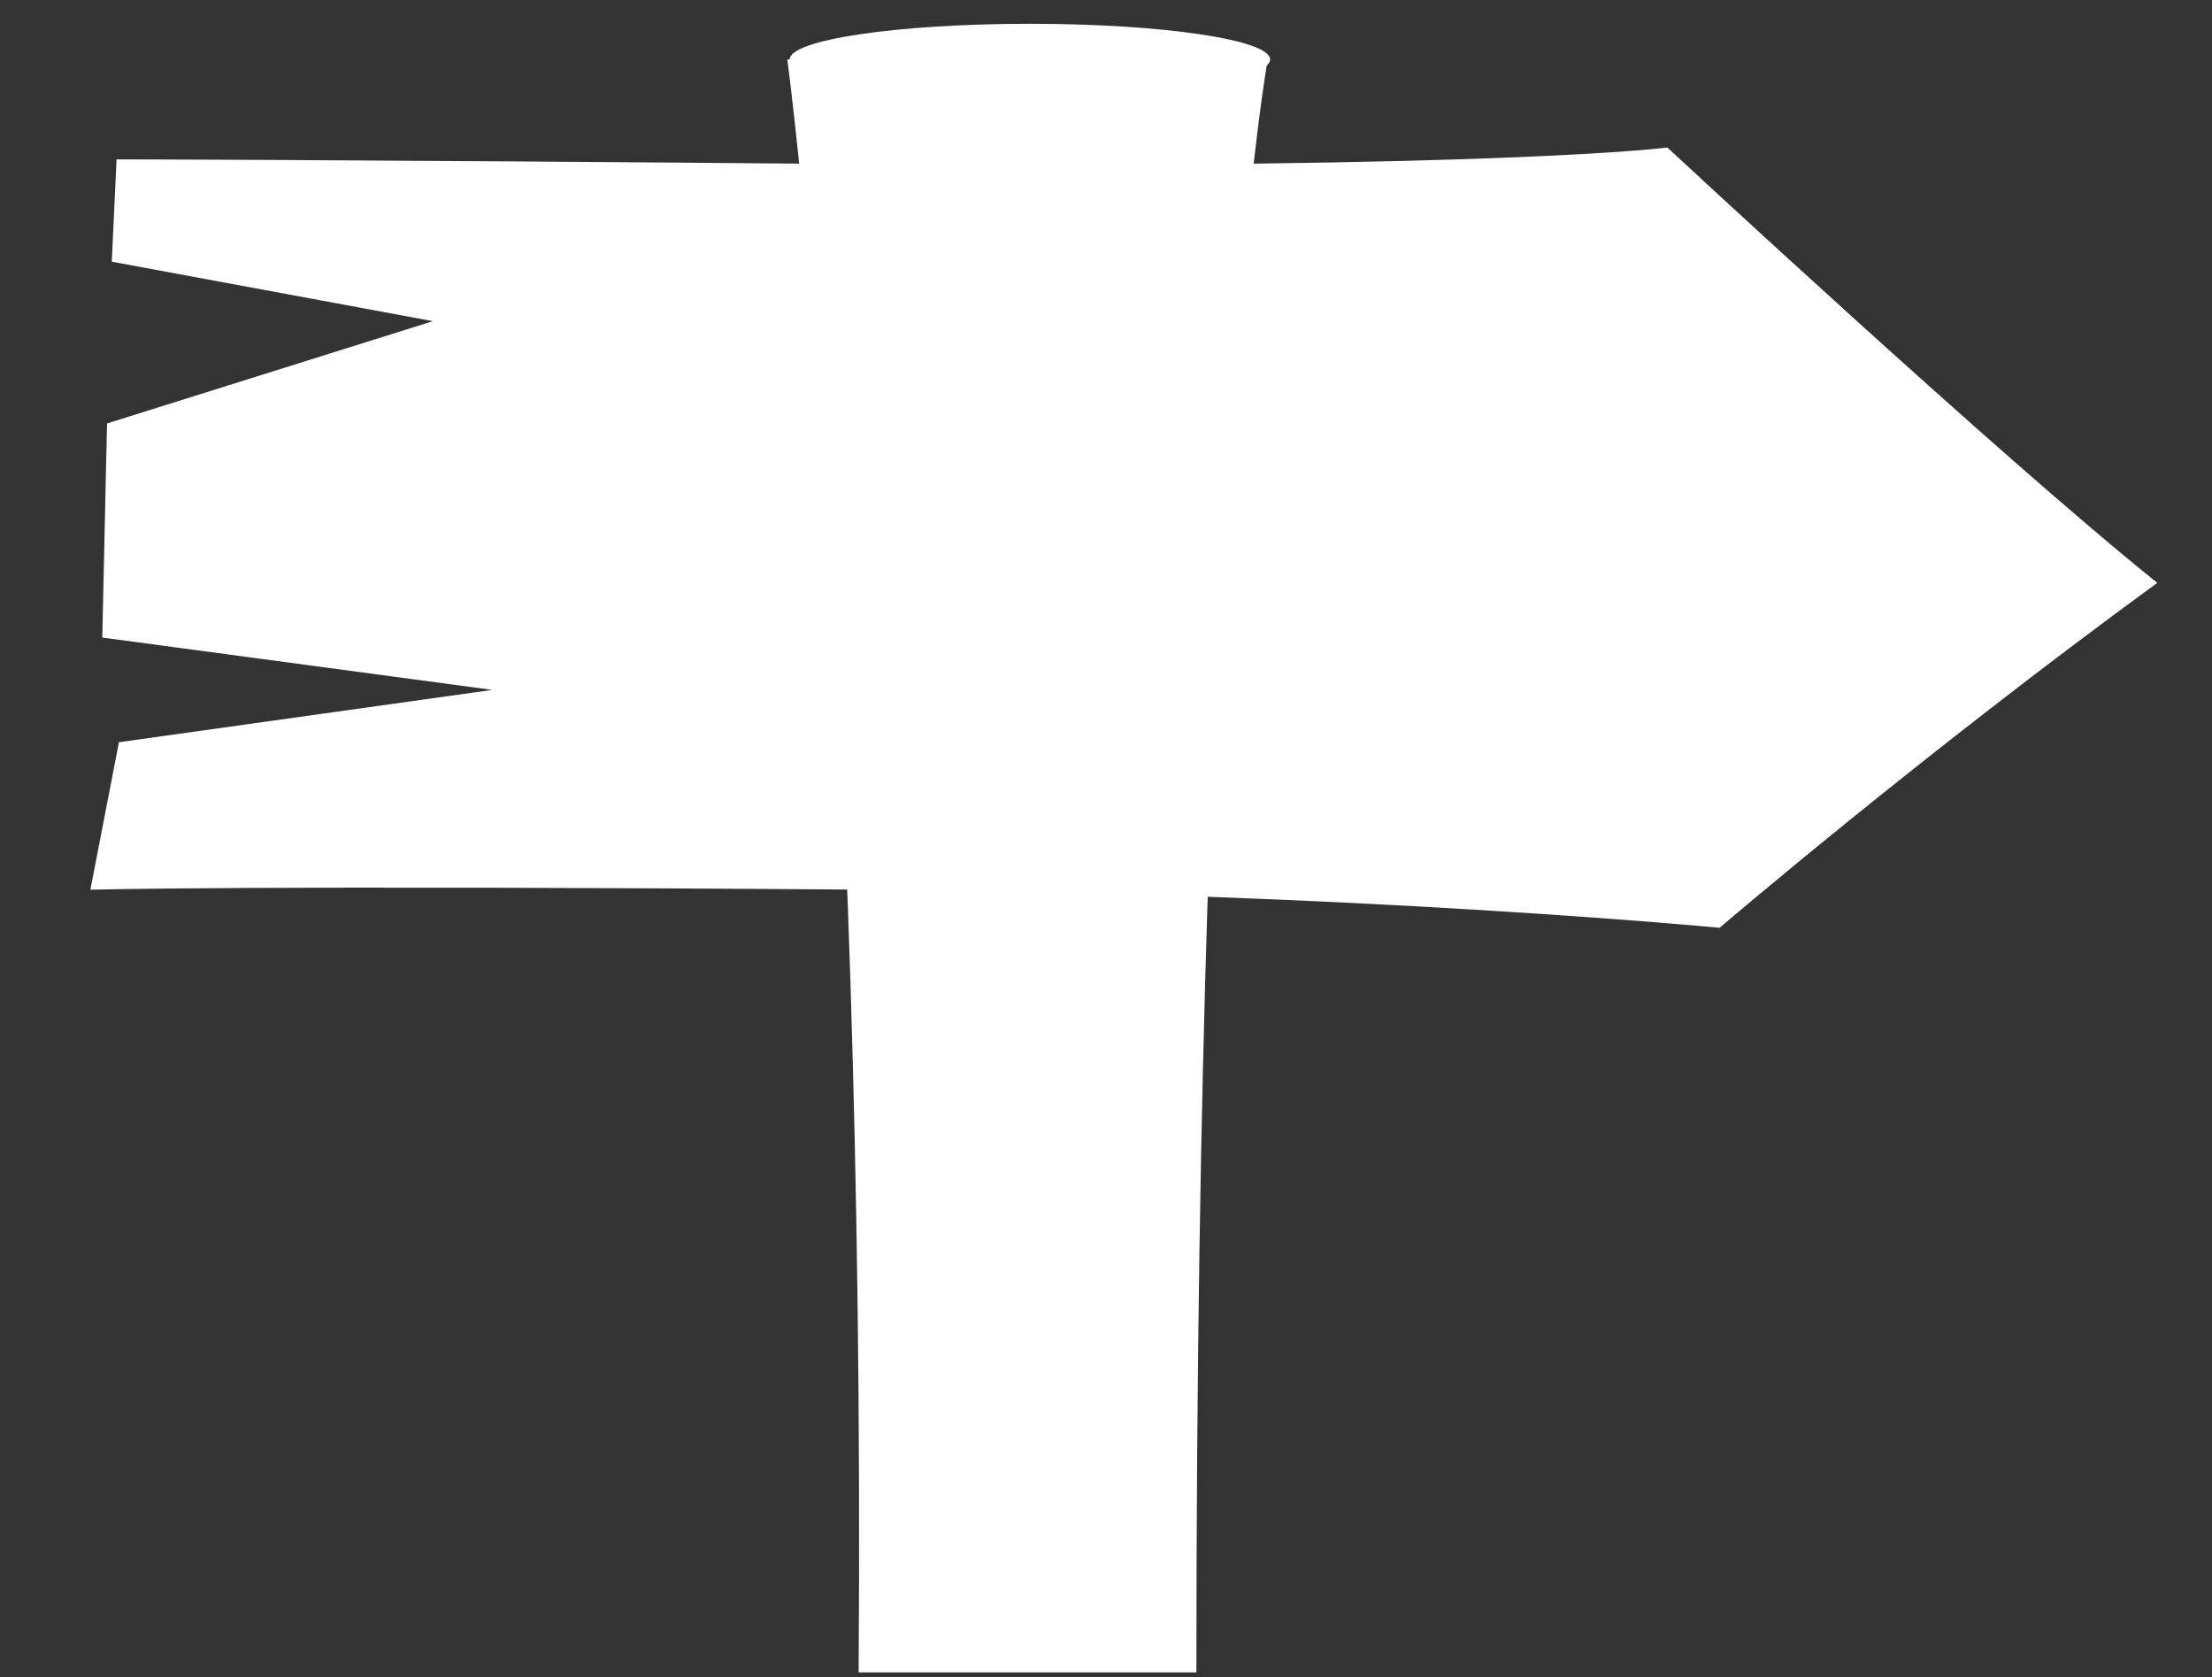
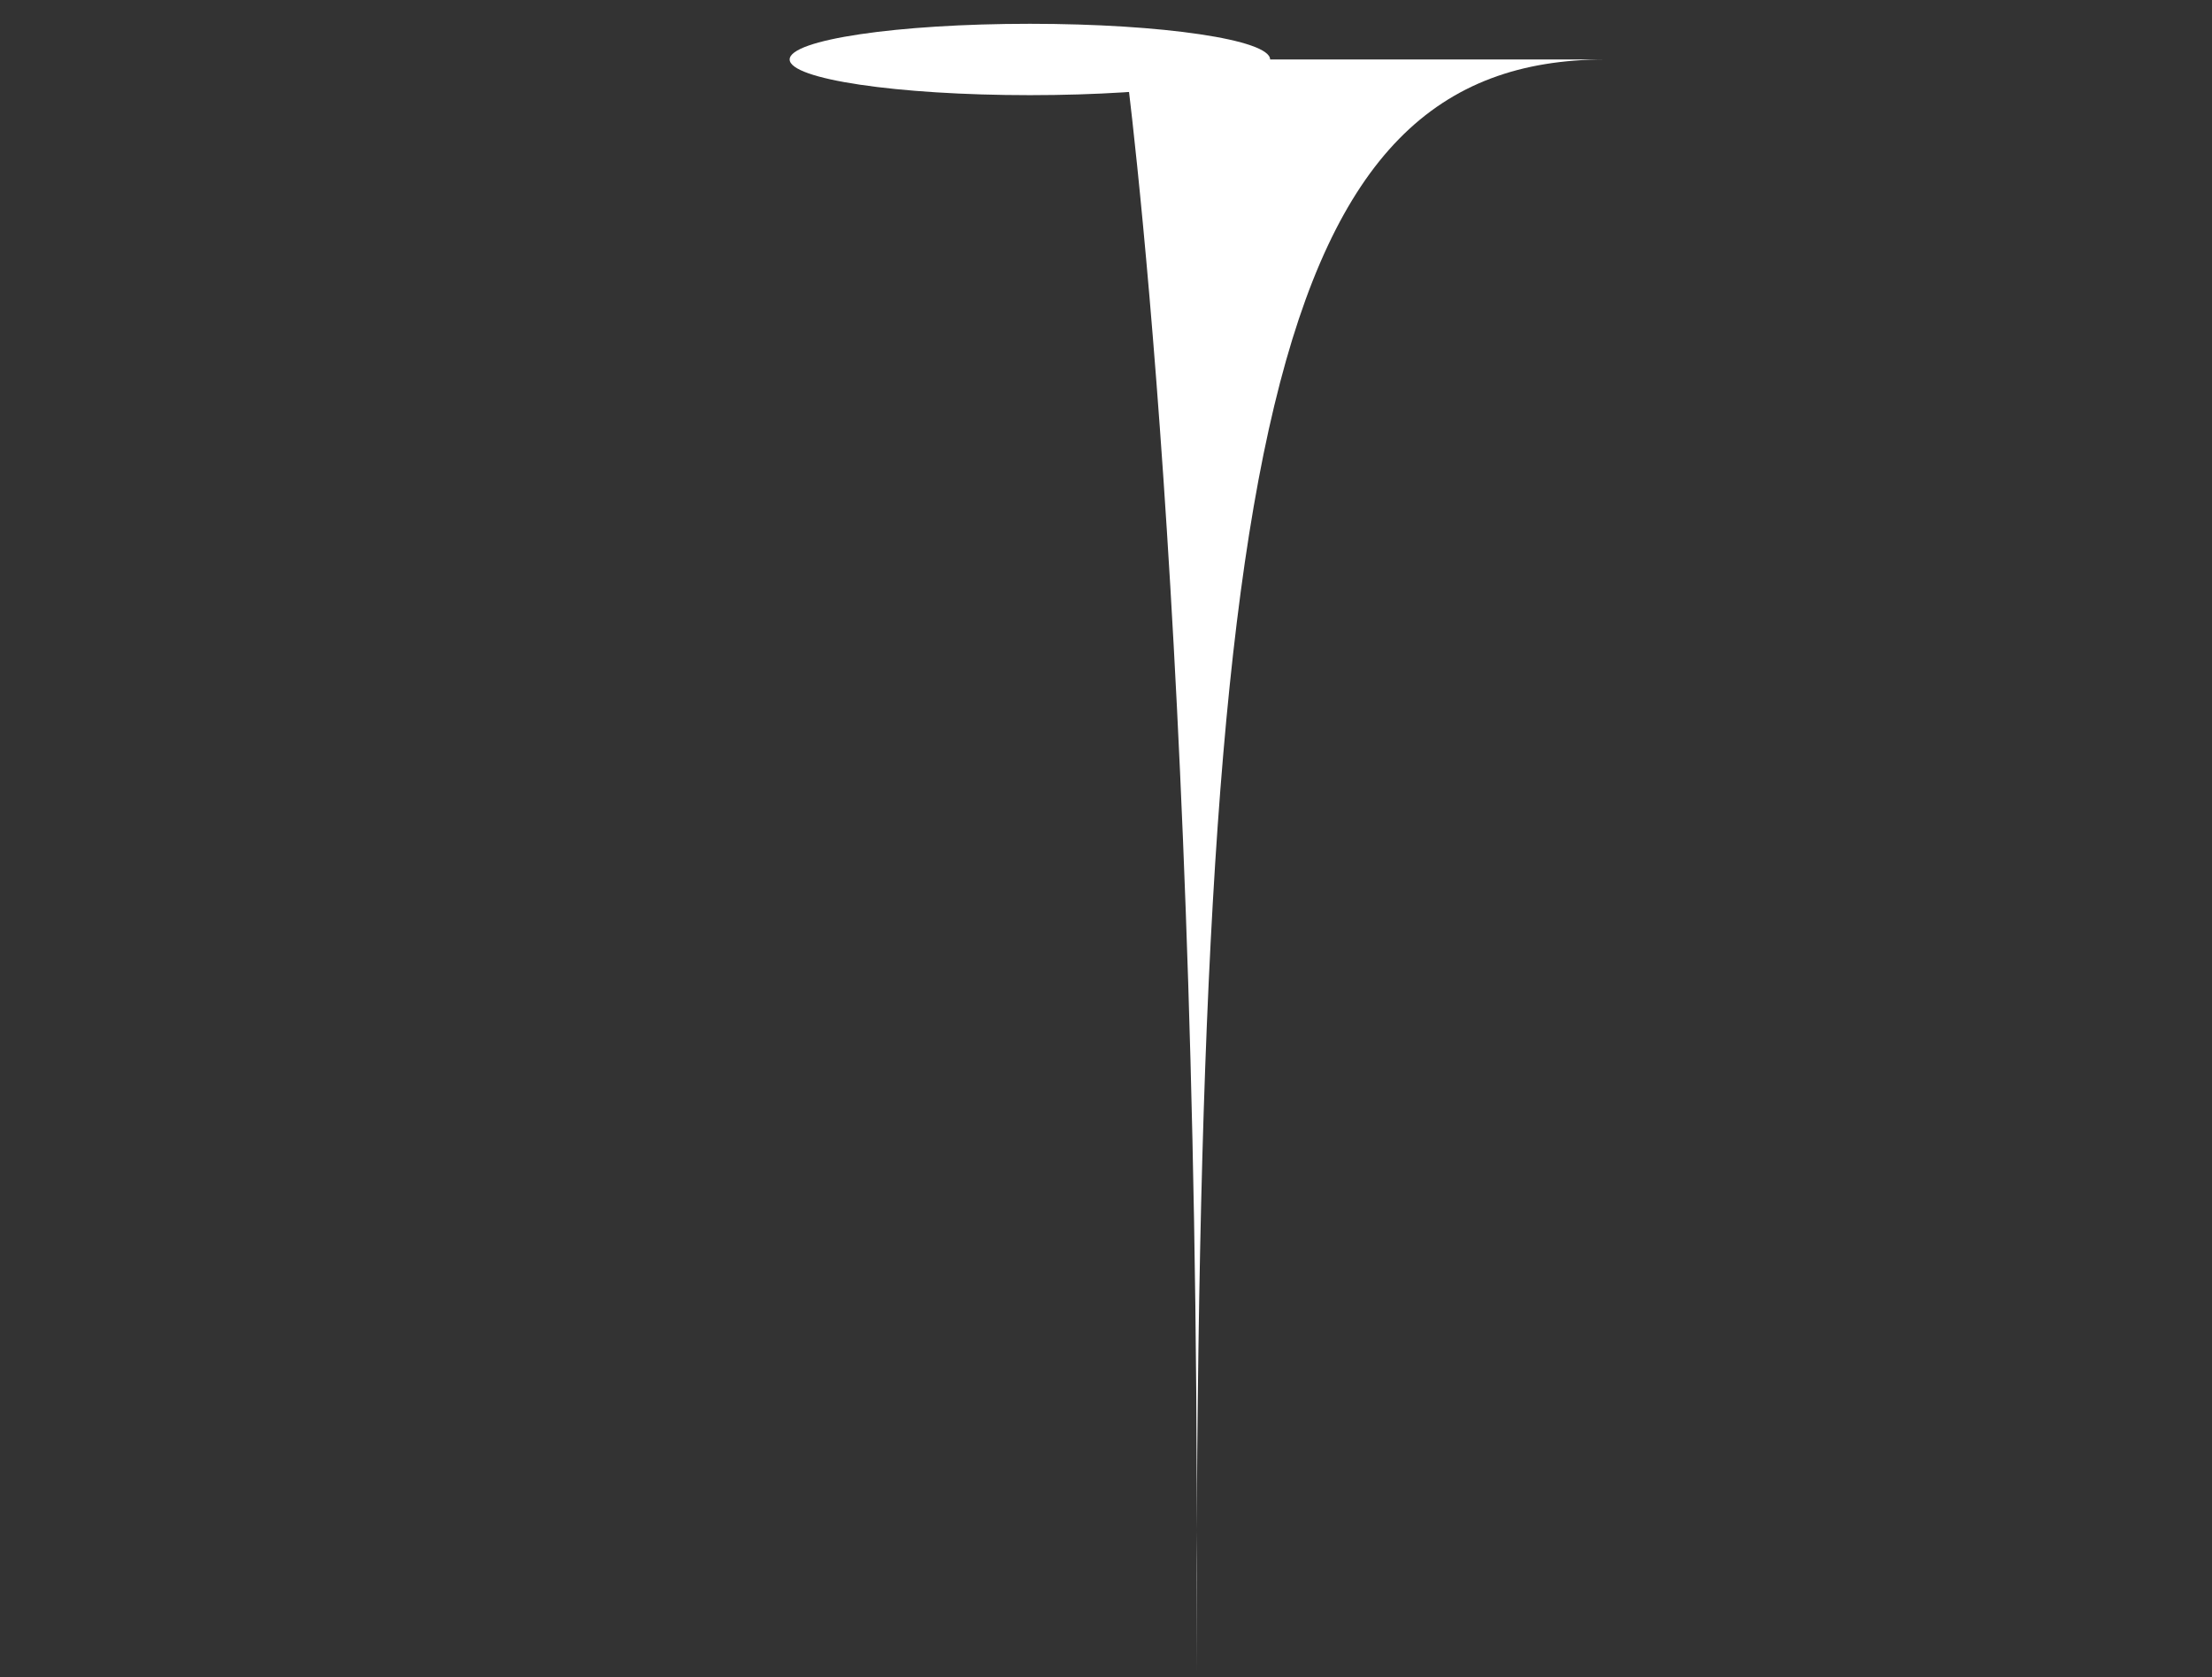
<svg xmlns="http://www.w3.org/2000/svg" version="1.1" id="Laag_1" x="0px" y="0px" viewBox="0 0 93 70.5" style="enable-background:new 0 0 93 70.5;" xml:space="preserve">
  <rect x="0" y="0" width="93" height="70.5" fill="#333333" stroke="none" />
  <style type="text/css">
	.st0{fill:#FFFFFF;}
</style>
-   <path class="st0" d="M70.1,6.2c0,0-6.7,0.9-33.8,0.7C12.7,6.7,4.9,6.7,4.9,6.7L4.7,11l13.5,2.5L4.5,17.8l-0.2,9L20.7,29L5,31.2  l-1.2,6.2c0,0,6.7-0.2,32.9,0c19.9,0.1,35.6,1.6,35.6,1.6s8.4-7.2,18.4-14.5C84.2,19.3,70.1,6.2,70.1,6.2z" />
  <ellipse class="st0" cx="43.3" cy="2.5" rx="10.1" ry="1.5" />
-   <path class="st0" d="M50.3,70.3c-14.2,0,0,0-14.2,0c0.3-43.5-3-67.8-3-67.8h20.2C53.3,2.5,50.3,18.7,50.3,70.3z" />
+   <path class="st0" d="M50.3,70.3c0.3-43.5-3-67.8-3-67.8h20.2C53.3,2.5,50.3,18.7,50.3,70.3z" />
</svg>